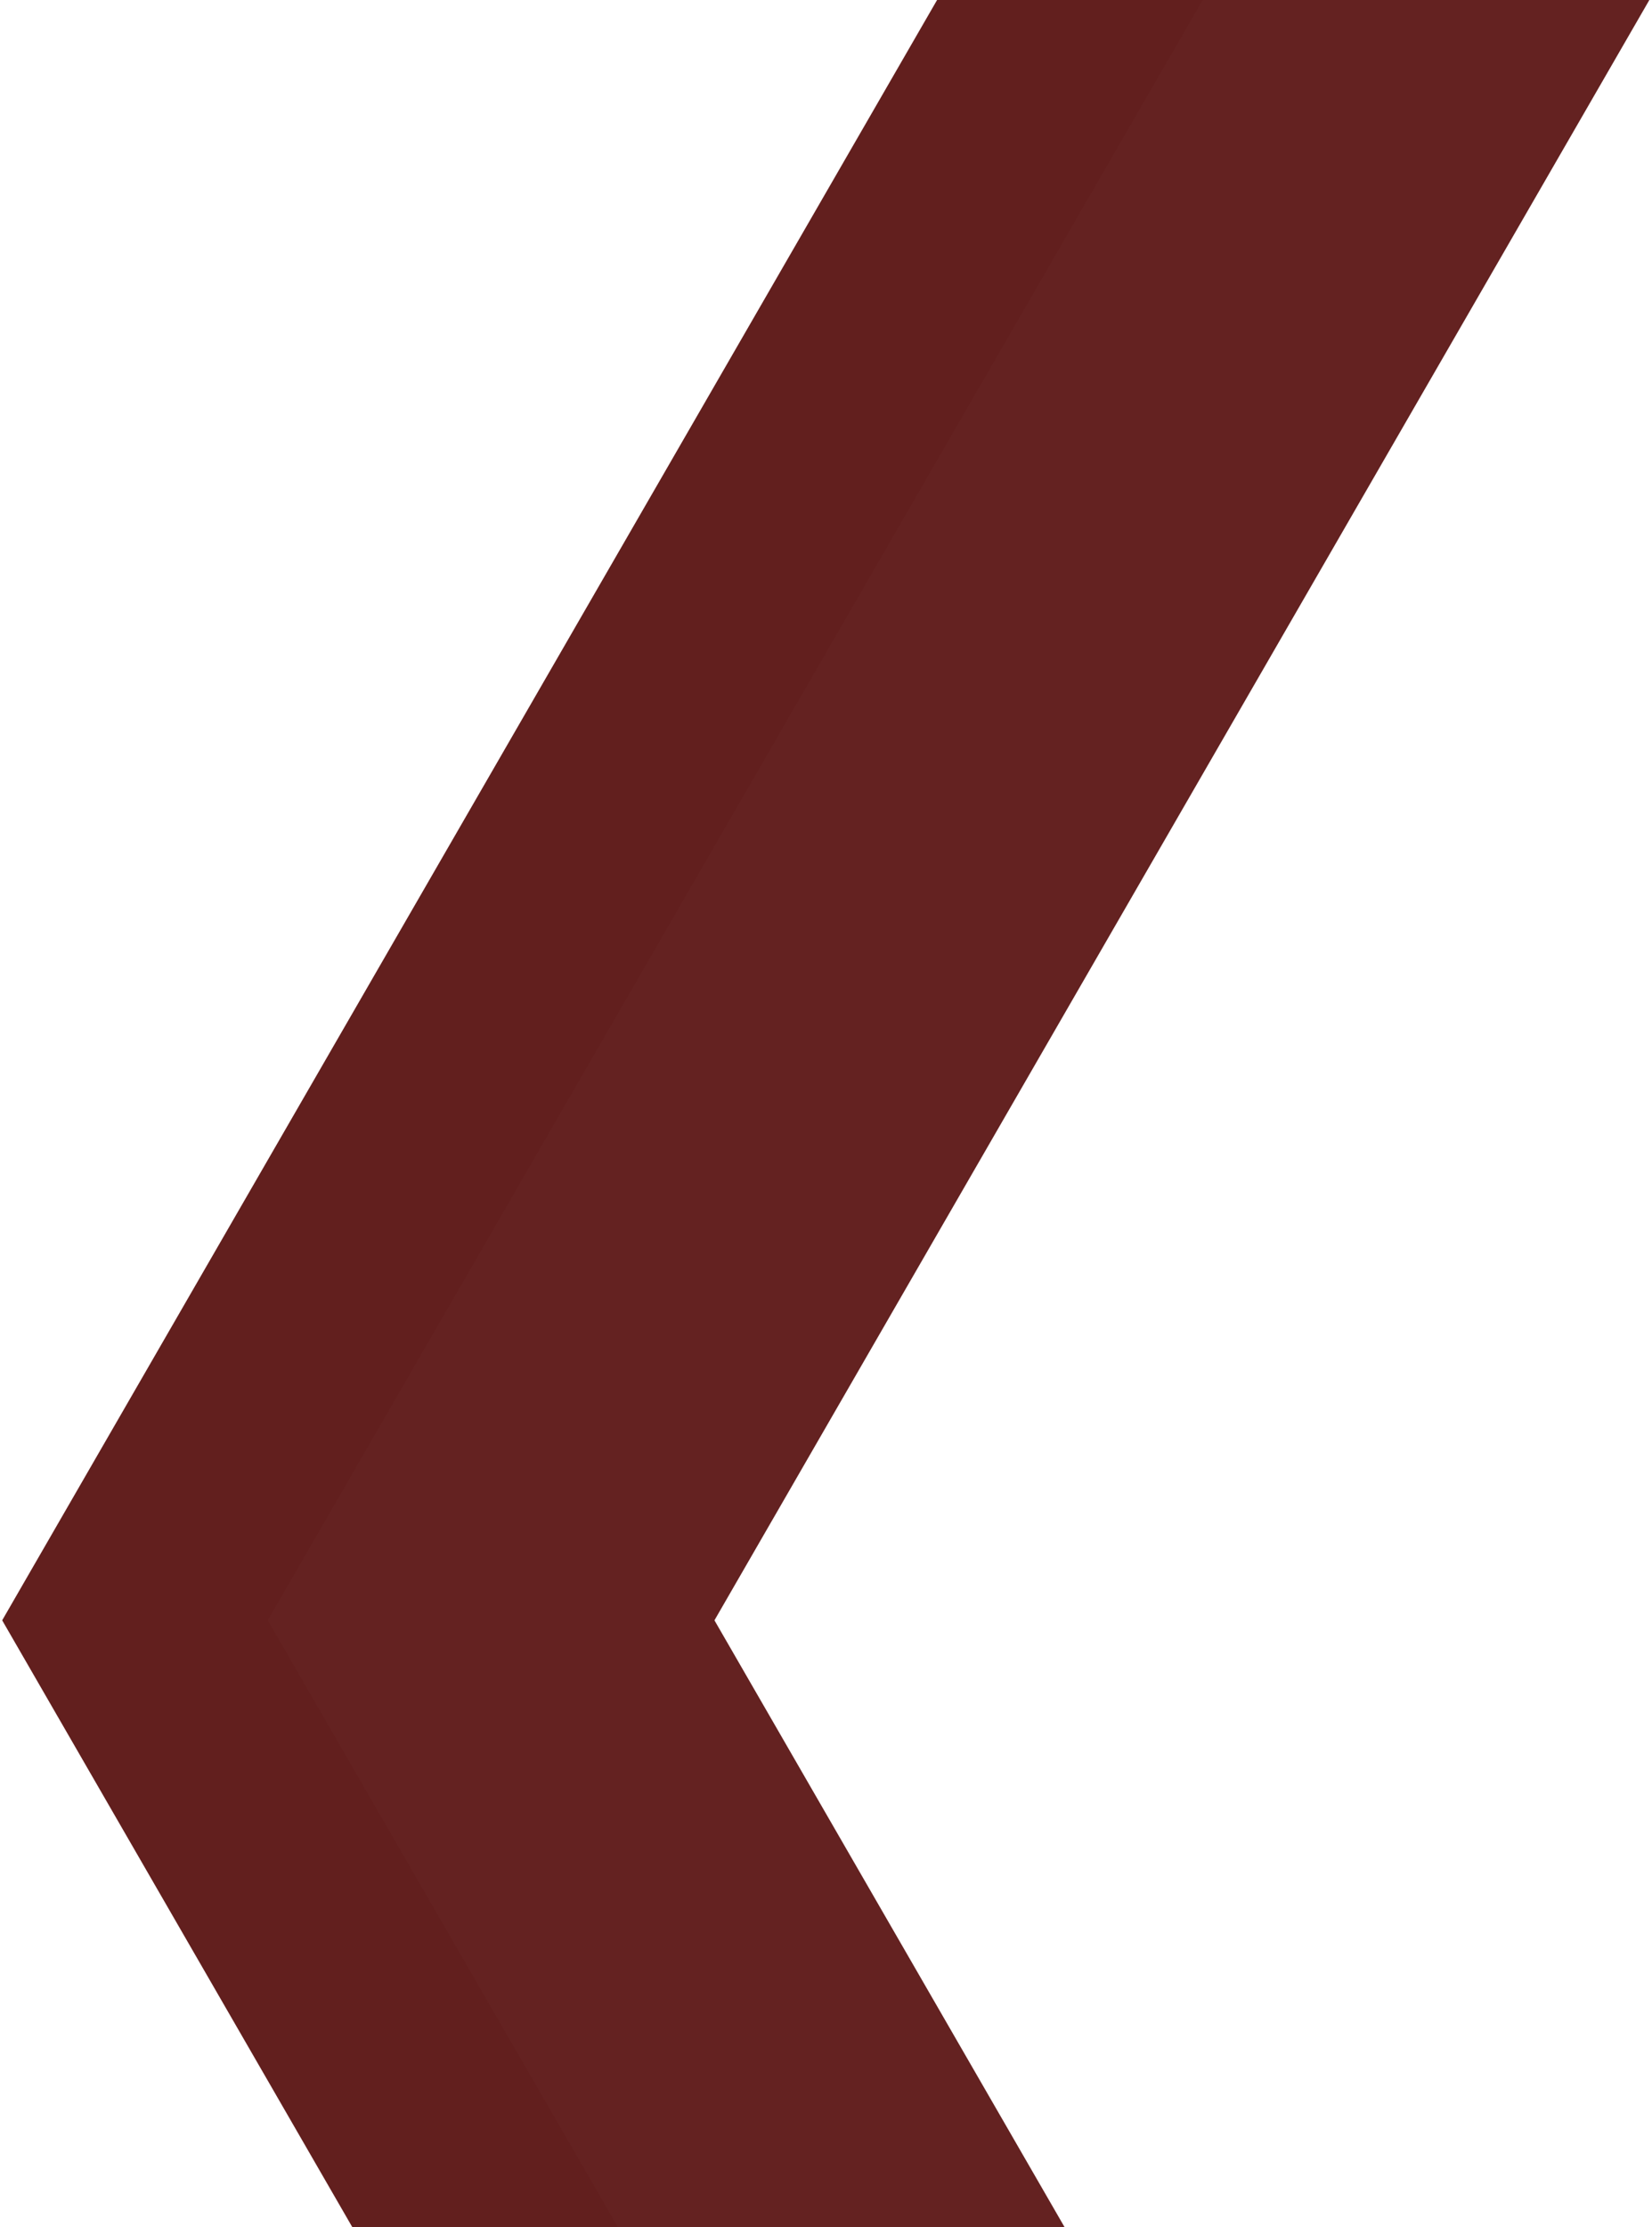
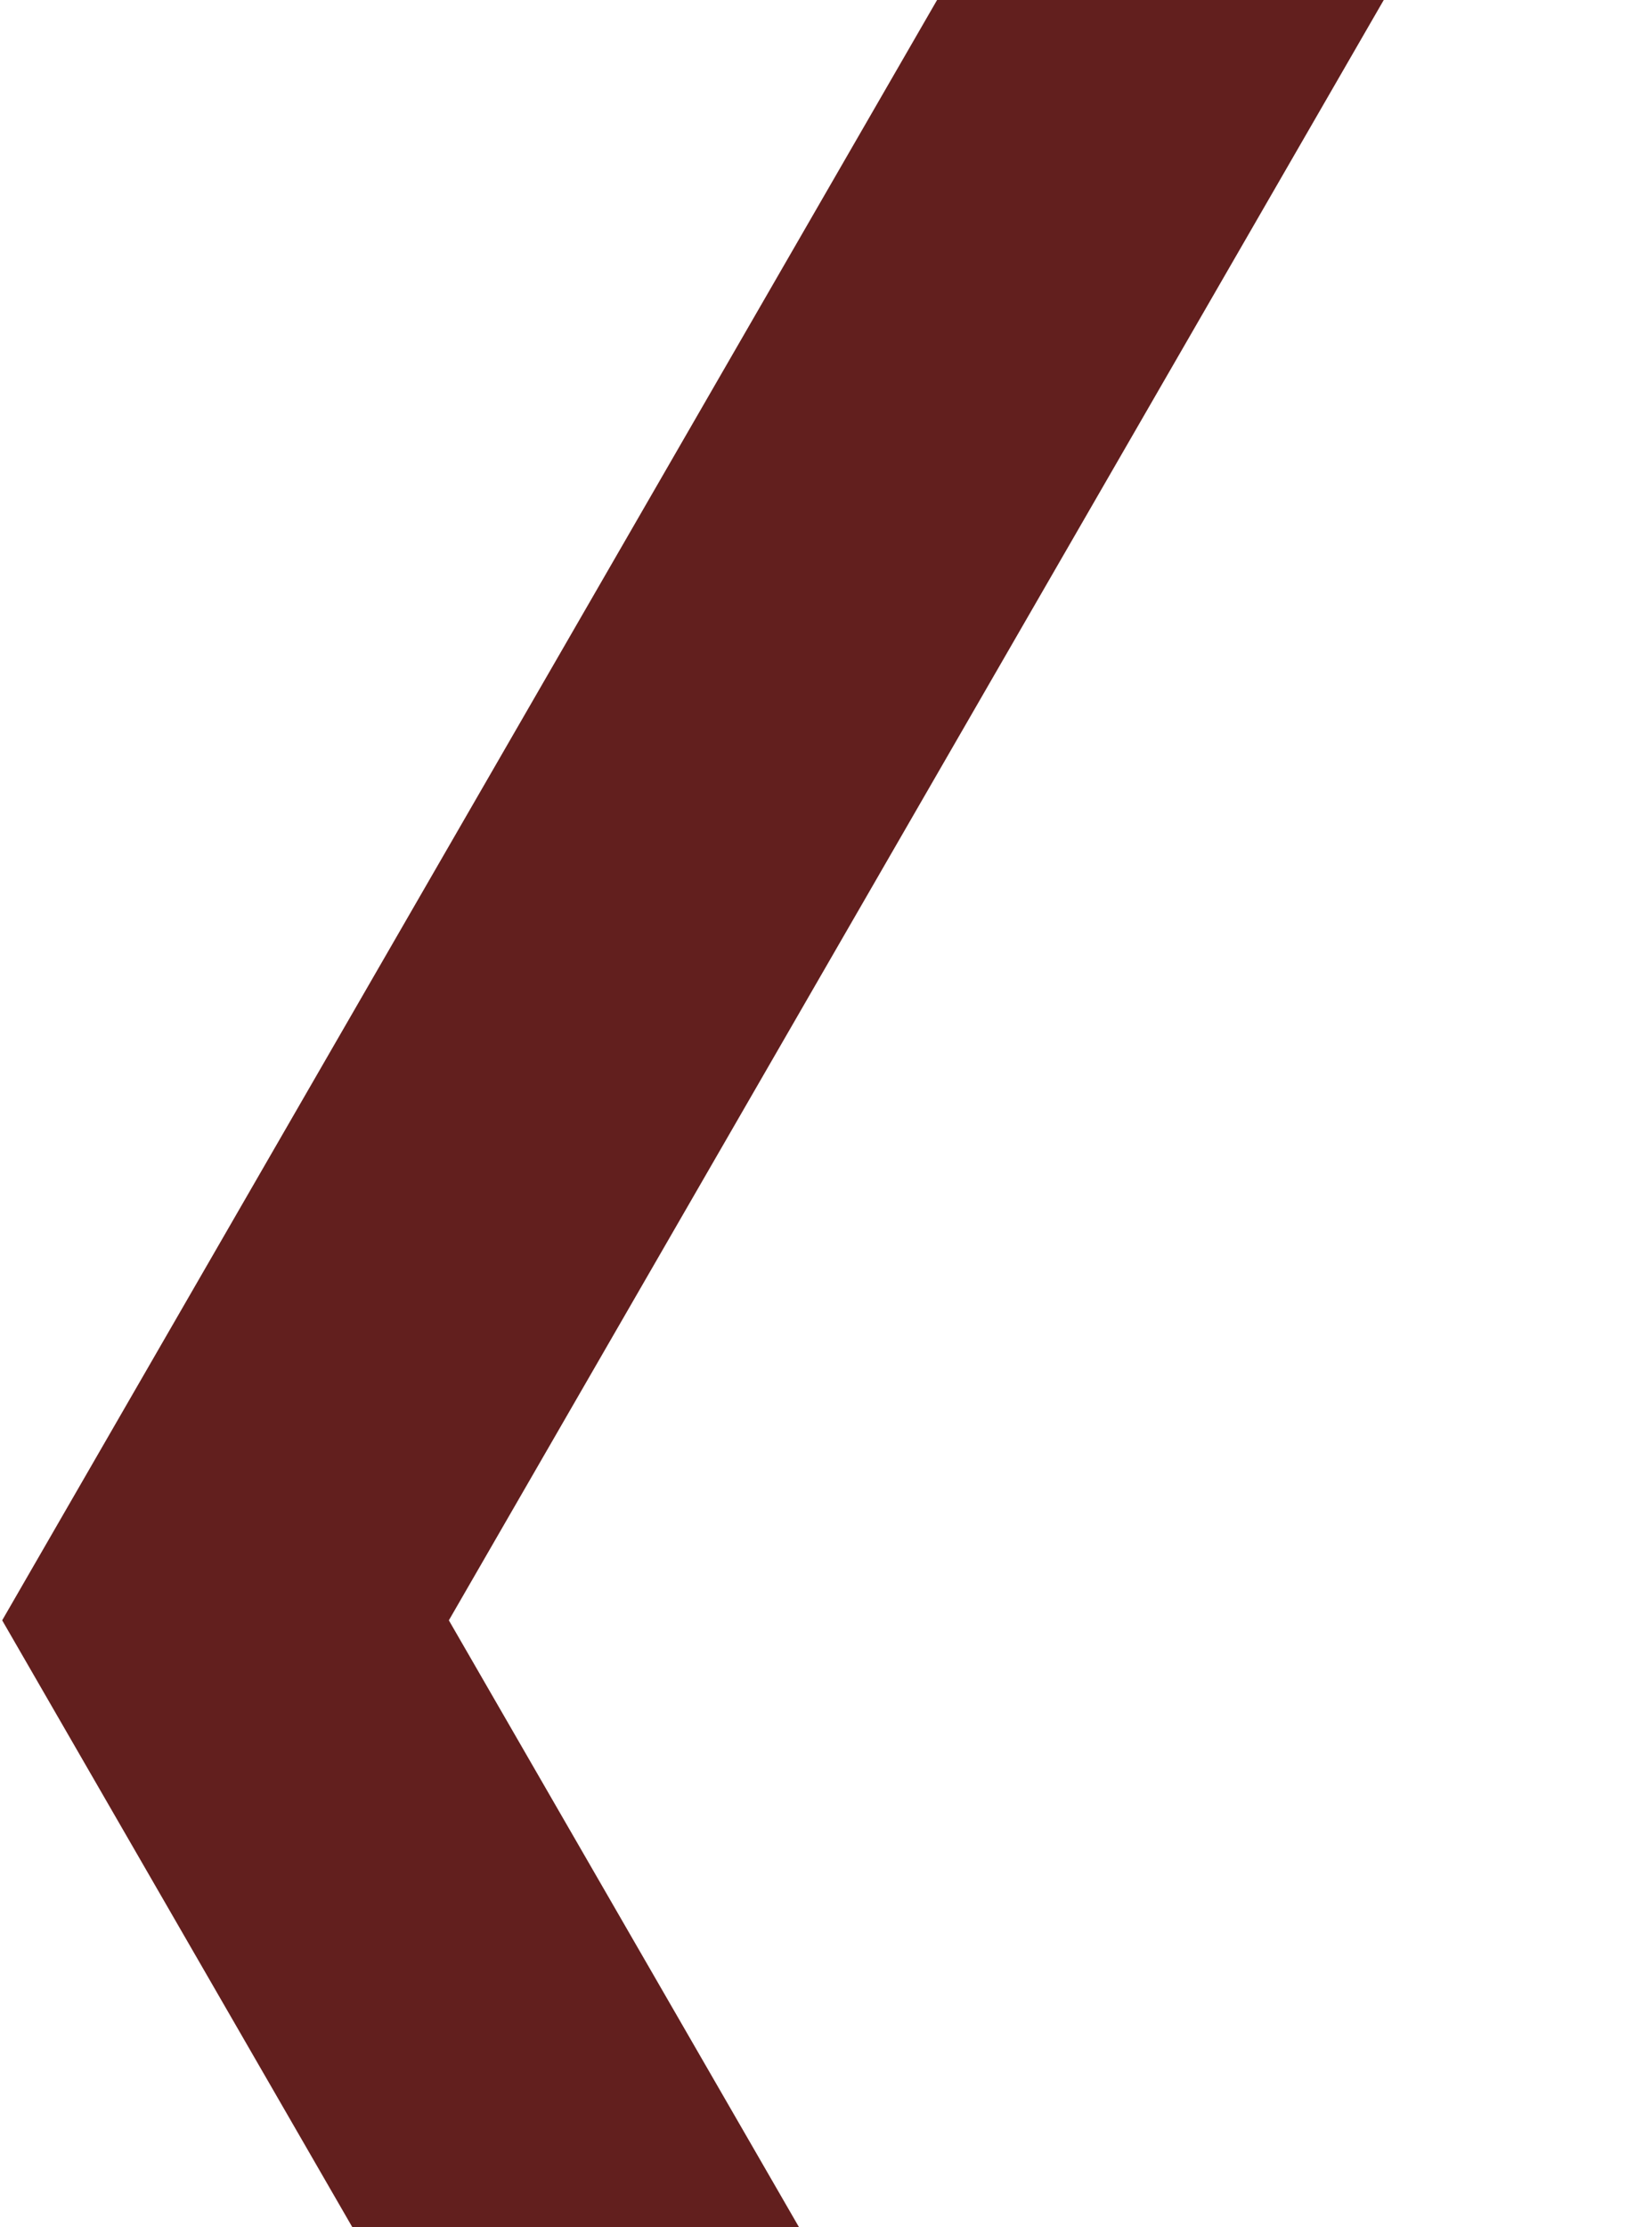
<svg xmlns="http://www.w3.org/2000/svg" width="311" height="419" viewBox="0 0 311 419" fill="none">
-   <path d="M0.41 304.841L176.41 0H260.5L84.5 304.841L150.41 419H66.32L0.41 304.841Z" fill="#621F1E" />
-   <path d="M50.41 304.841L226.41 0H310.5L134.5 304.841L200.41 419H116.32L50.41 304.841Z" fill="#642221" />
+   <path d="M0.41 304.841L176.41 0H260.5L84.5 304.841L150.41 419H66.32Z" fill="#621F1E" />
</svg>